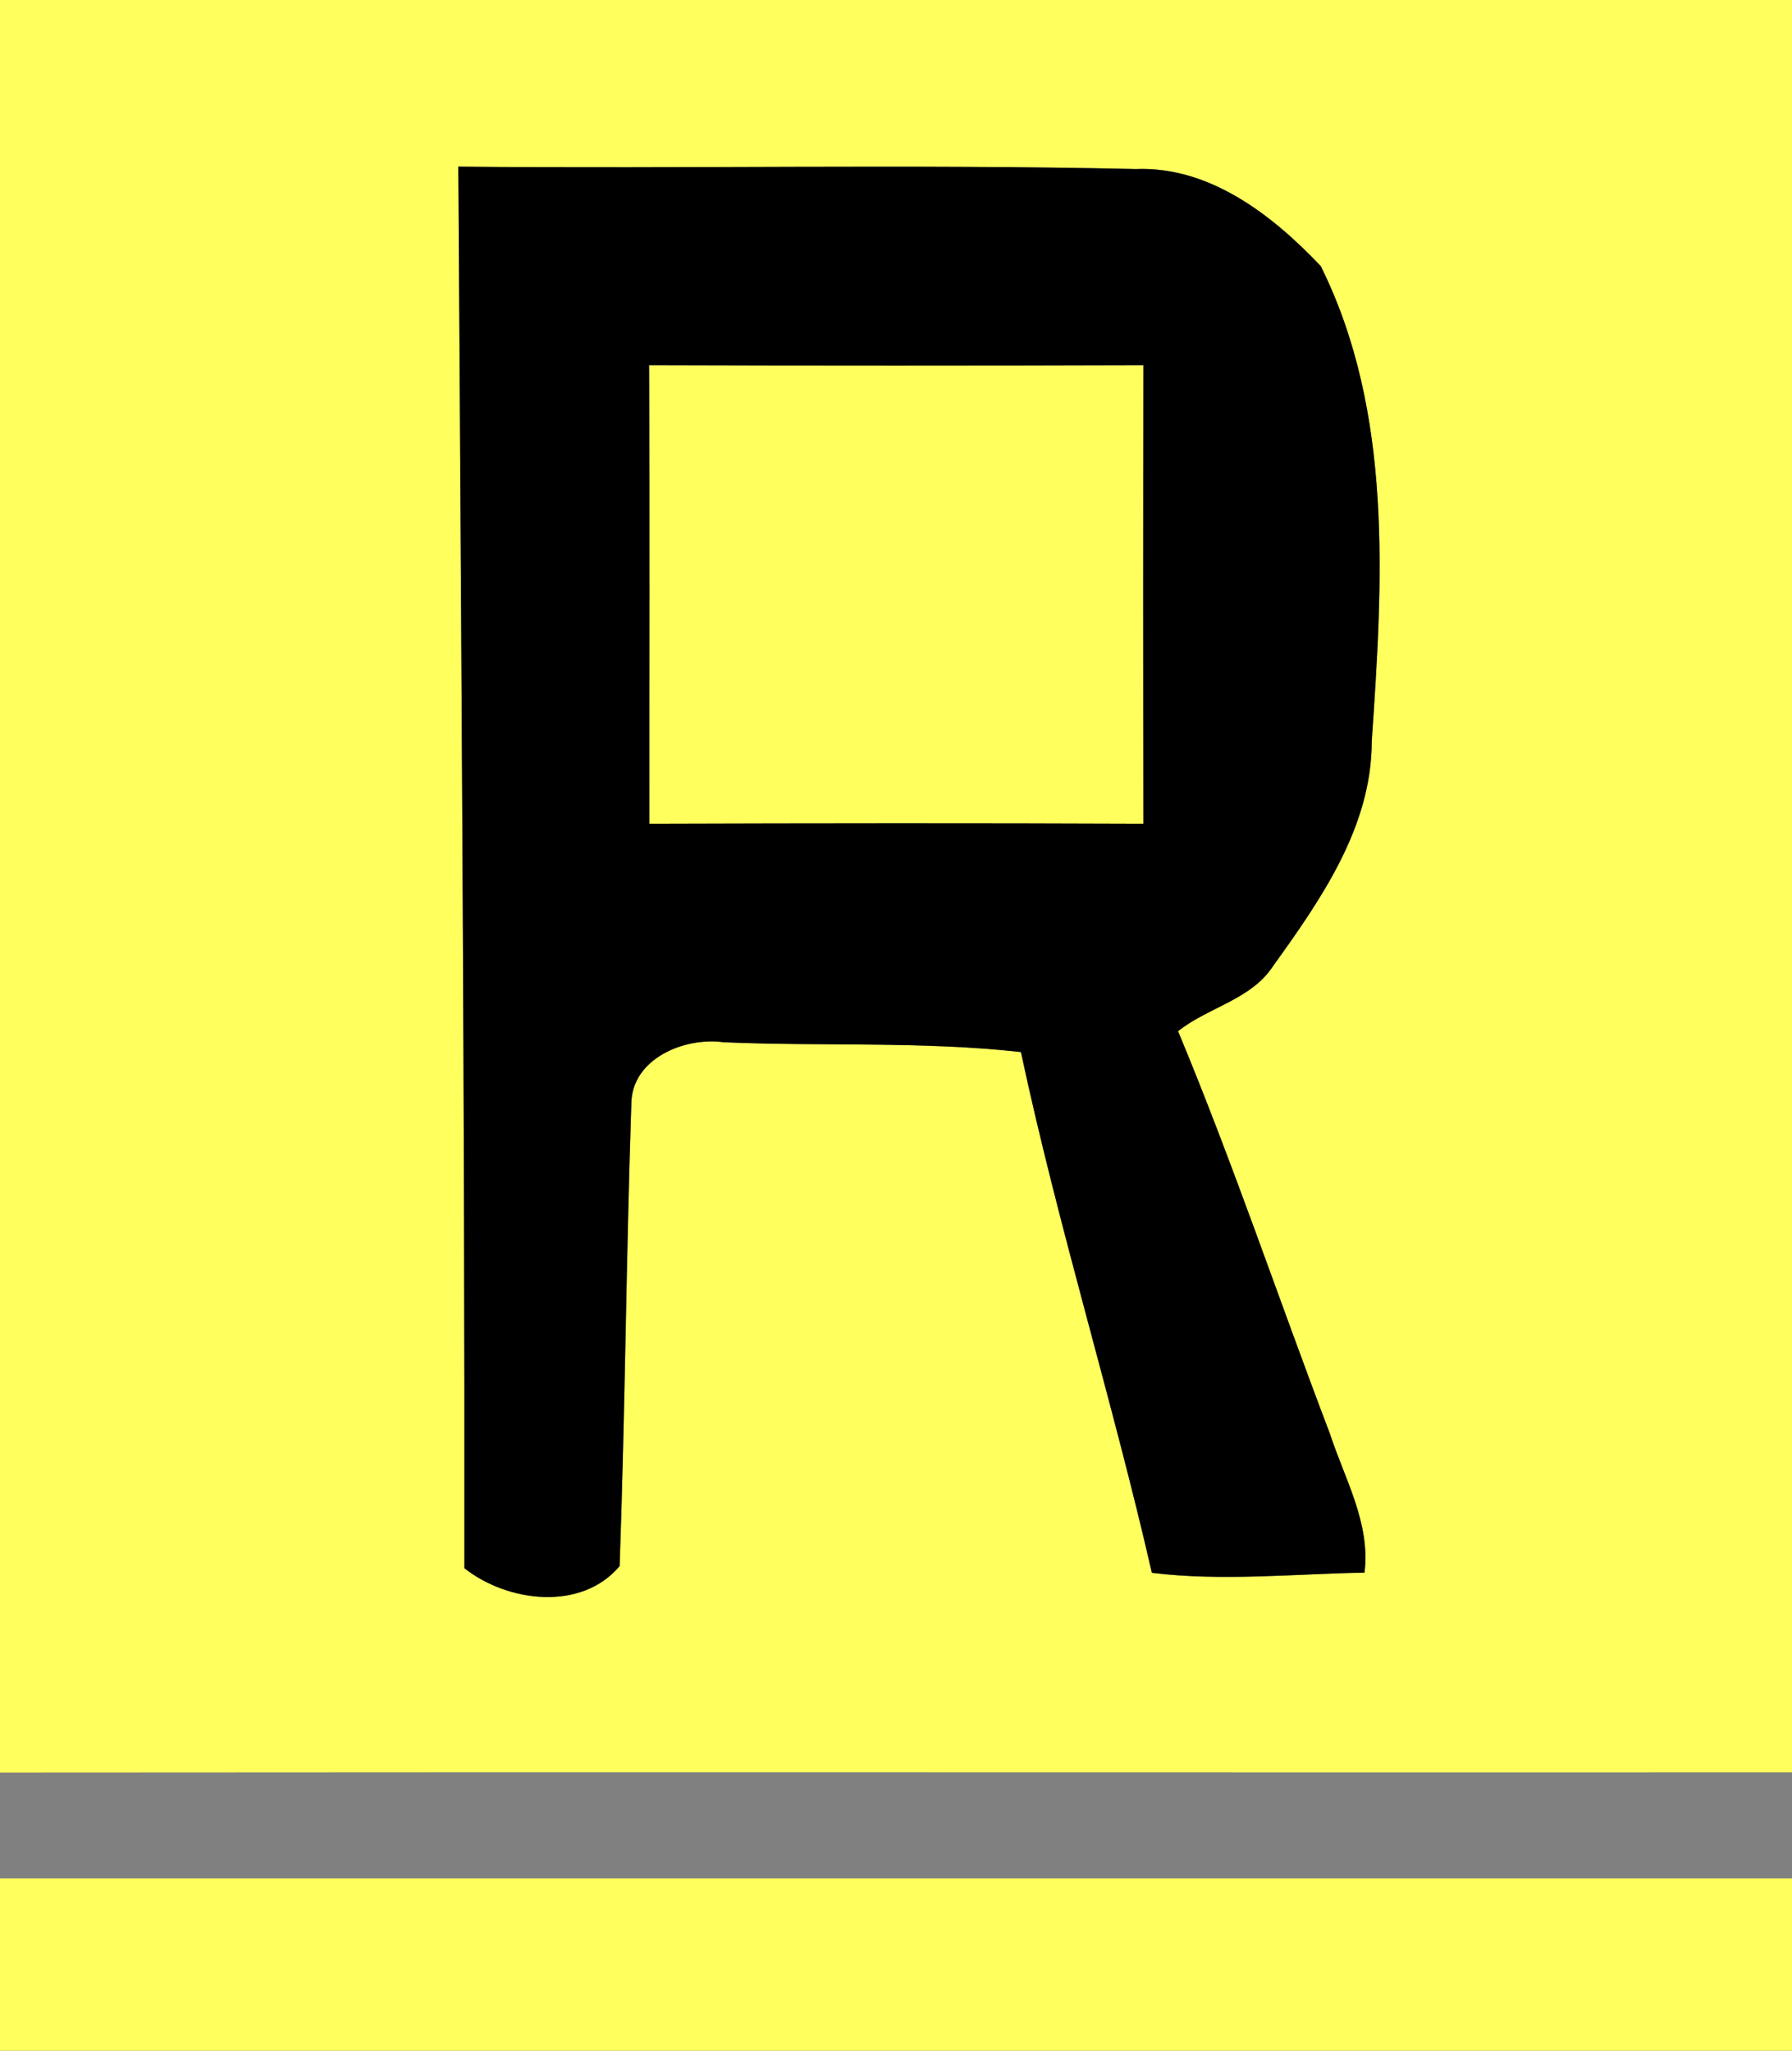
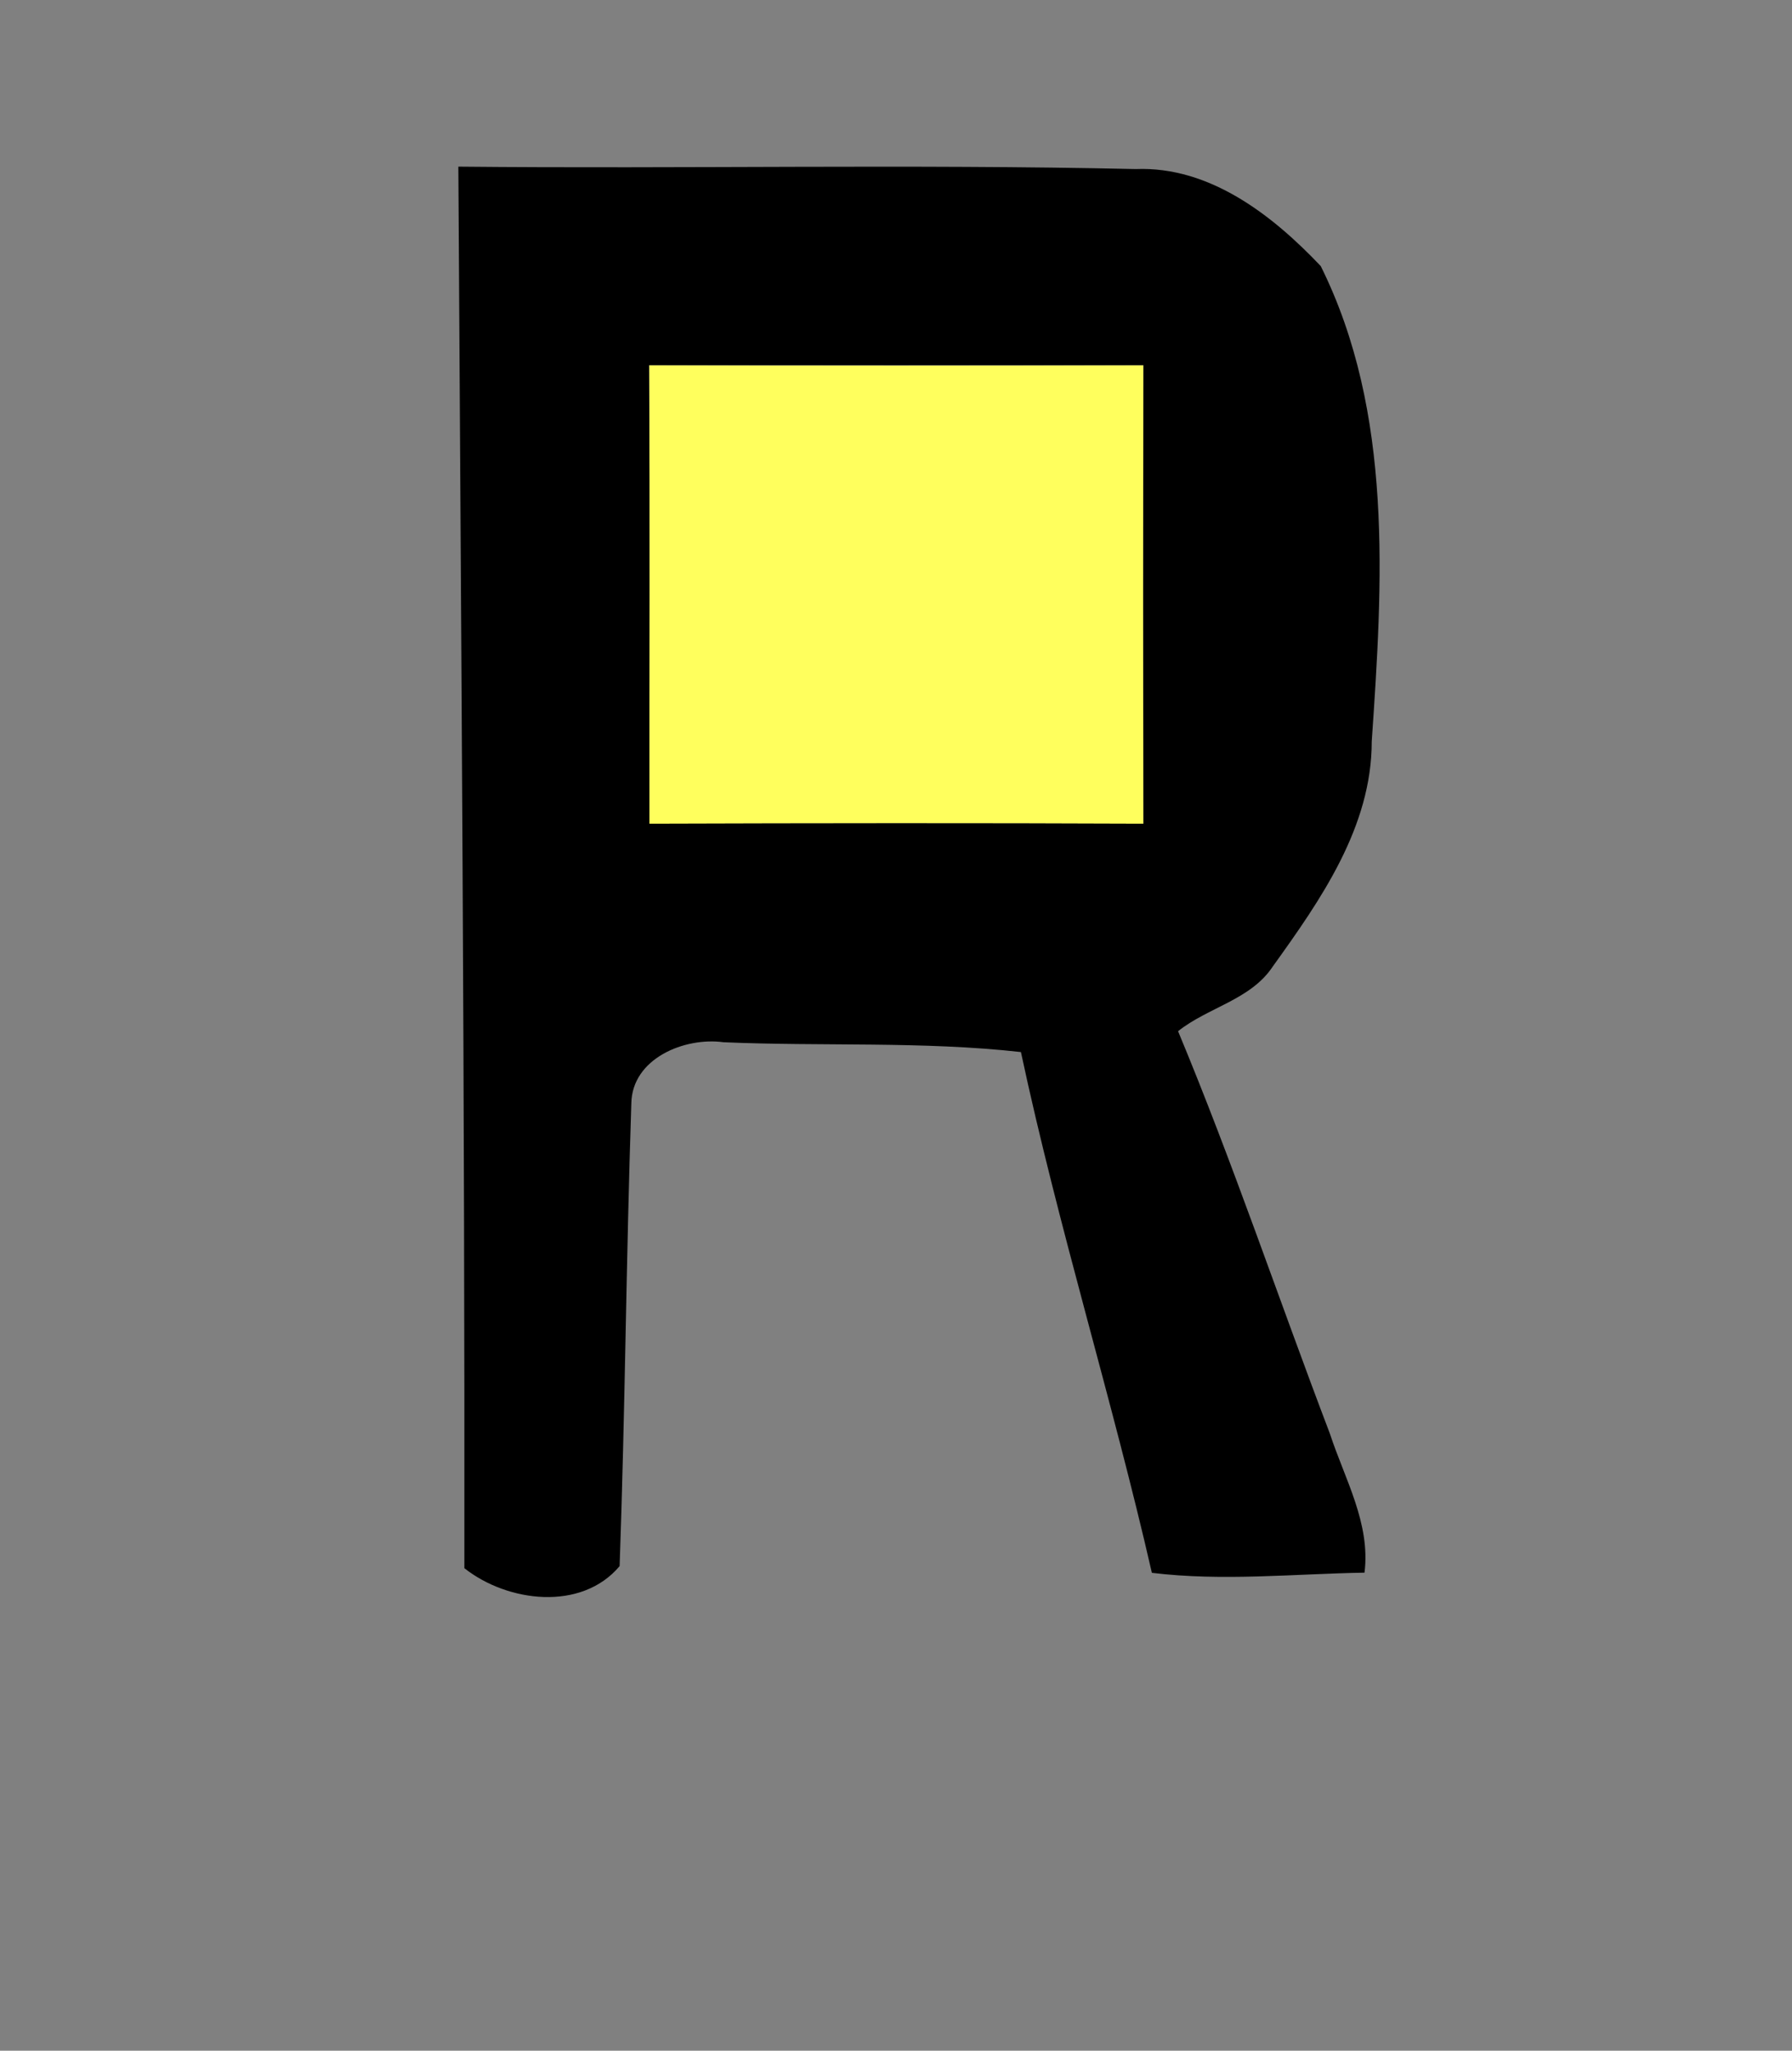
<svg xmlns="http://www.w3.org/2000/svg" width="104pt" height="119pt" viewBox="0 0 104 119" version="1.1">
  <rect x="0" y="0" width="104" height="119" fill="#808080" stroke="none" />
  <g id="#ffff5dff">
-     <path fill="#ffff5d" opacity="1.00" d=" M 0.00 0.00 L 104.00 0.00 L 104.00 102.85 C 69.33 102.86 34.67 102.83 0.00 102.86 L 0.00 0.00 M 26.60 9.67 C 26.76 36.78 26.98 63.89 26.95 91.00 C 29.45 92.98 33.74 93.52 35.96 90.88 C 36.28 81.94 36.34 72.98 36.64 64.03 C 36.68 61.42 39.73 60.17 41.99 60.48 C 47.74 60.73 53.53 60.41 59.25 61.05 C 61.42 71.21 64.53 81.14 66.85 91.27 C 70.95 91.77 75.08 91.33 79.19 91.26 C 79.55 88.40 78.04 85.82 77.18 83.19 C 74.22 75.42 71.57 67.52 68.37 59.84 C 70.11 58.45 72.59 58.02 73.87 56.08 C 76.65 52.21 79.61 47.99 79.61 43.02 C 80.24 33.82 80.88 23.95 76.65 15.44 C 73.85 12.49 70.21 9.64 65.91 9.81 C 52.81 9.52 39.70 9.80 26.60 9.67 Z" />
    <path fill="#ffff5d" opacity="1.00" d=" M 37.67 21.19 C 47.23 21.22 56.79 21.22 66.36 21.19 C 66.34 30.06 66.34 38.93 66.36 47.80 C 56.80 47.76 47.24 47.77 37.69 47.80 C 37.68 38.93 37.72 30.06 37.67 21.19 Z" />
-     <path fill="#ffff5d" opacity="1.00" d=" M 0.00 109.00 C 34.67 109.00 69.33 109.00 104.00 109.00 L 104.00 119.00 L 0.00 119.00 L 0.00 109.00 Z" />
  </g>
  <g id="#000000ff">
-     <path fill="#000000" opacity="1.00" d=" M 26.60 9.67 C 39.70 9.80 52.81 9.52 65.91 9.81 C 70.21 9.64 73.85 12.49 76.65 15.44 C 80.88 23.95 80.24 33.82 79.61 43.02 C 79.61 47.99 76.65 52.21 73.87 56.08 C 72.59 58.02 70.11 58.45 68.37 59.84 C 71.57 67.52 74.22 75.42 77.18 83.19 C 78.04 85.82 79.55 88.40 79.19 91.26 C 75.08 91.33 70.95 91.77 66.85 91.27 C 64.53 81.14 61.42 71.21 59.25 61.05 C 53.53 60.41 47.74 60.73 41.99 60.48 C 39.73 60.17 36.68 61.42 36.64 64.03 C 36.34 72.98 36.28 81.94 35.96 90.88 C 33.74 93.52 29.45 92.98 26.95 91.00 C 26.98 63.89 26.76 36.78 26.60 9.67 M 37.67 21.19 C 37.72 30.06 37.68 38.93 37.69 47.80 C 47.24 47.77 56.80 47.76 66.36 47.80 C 66.34 38.93 66.34 30.06 66.36 21.19 C 56.79 21.22 47.23 21.22 37.67 21.19 Z" />
+     <path fill="#000000" opacity="1.00" d=" M 26.60 9.67 C 39.70 9.80 52.81 9.52 65.91 9.81 C 70.21 9.64 73.85 12.49 76.65 15.44 C 80.88 23.95 80.24 33.82 79.61 43.02 C 79.61 47.99 76.65 52.21 73.87 56.08 C 72.59 58.02 70.11 58.45 68.37 59.84 C 71.57 67.52 74.22 75.42 77.18 83.19 C 78.04 85.82 79.55 88.40 79.19 91.26 C 75.08 91.33 70.95 91.77 66.85 91.27 C 64.53 81.14 61.42 71.21 59.25 61.05 C 53.53 60.41 47.74 60.73 41.99 60.48 C 39.73 60.17 36.68 61.42 36.64 64.03 C 36.34 72.98 36.28 81.94 35.96 90.88 C 33.74 93.52 29.45 92.98 26.95 91.00 C 26.98 63.89 26.76 36.78 26.60 9.67 M 37.67 21.19 C 37.72 30.06 37.68 38.93 37.69 47.80 C 47.24 47.77 56.80 47.76 66.36 47.80 C 66.34 38.93 66.34 30.06 66.36 21.19 Z" />
  </g>
</svg>